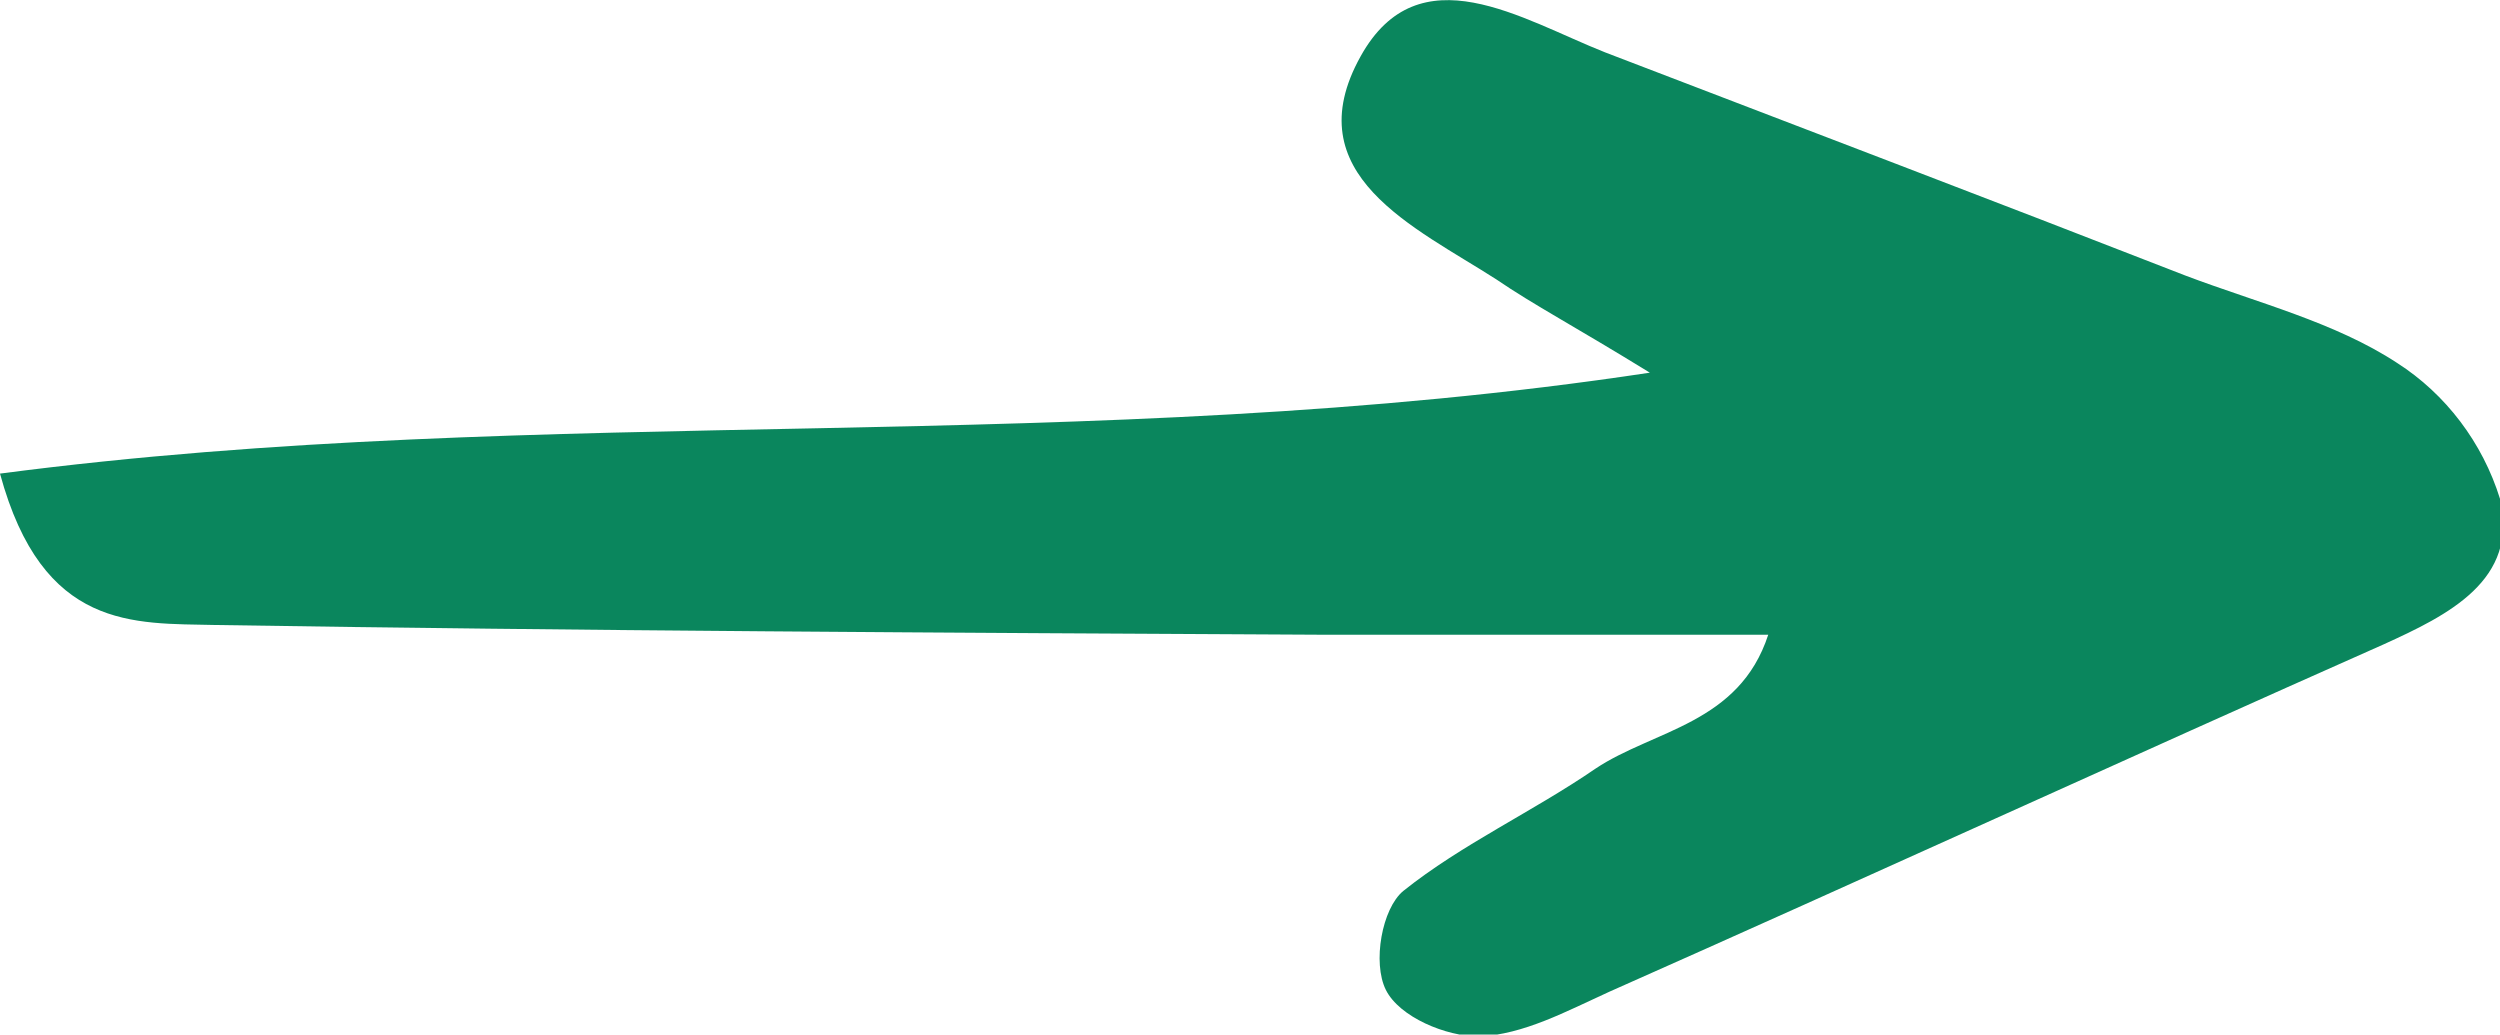
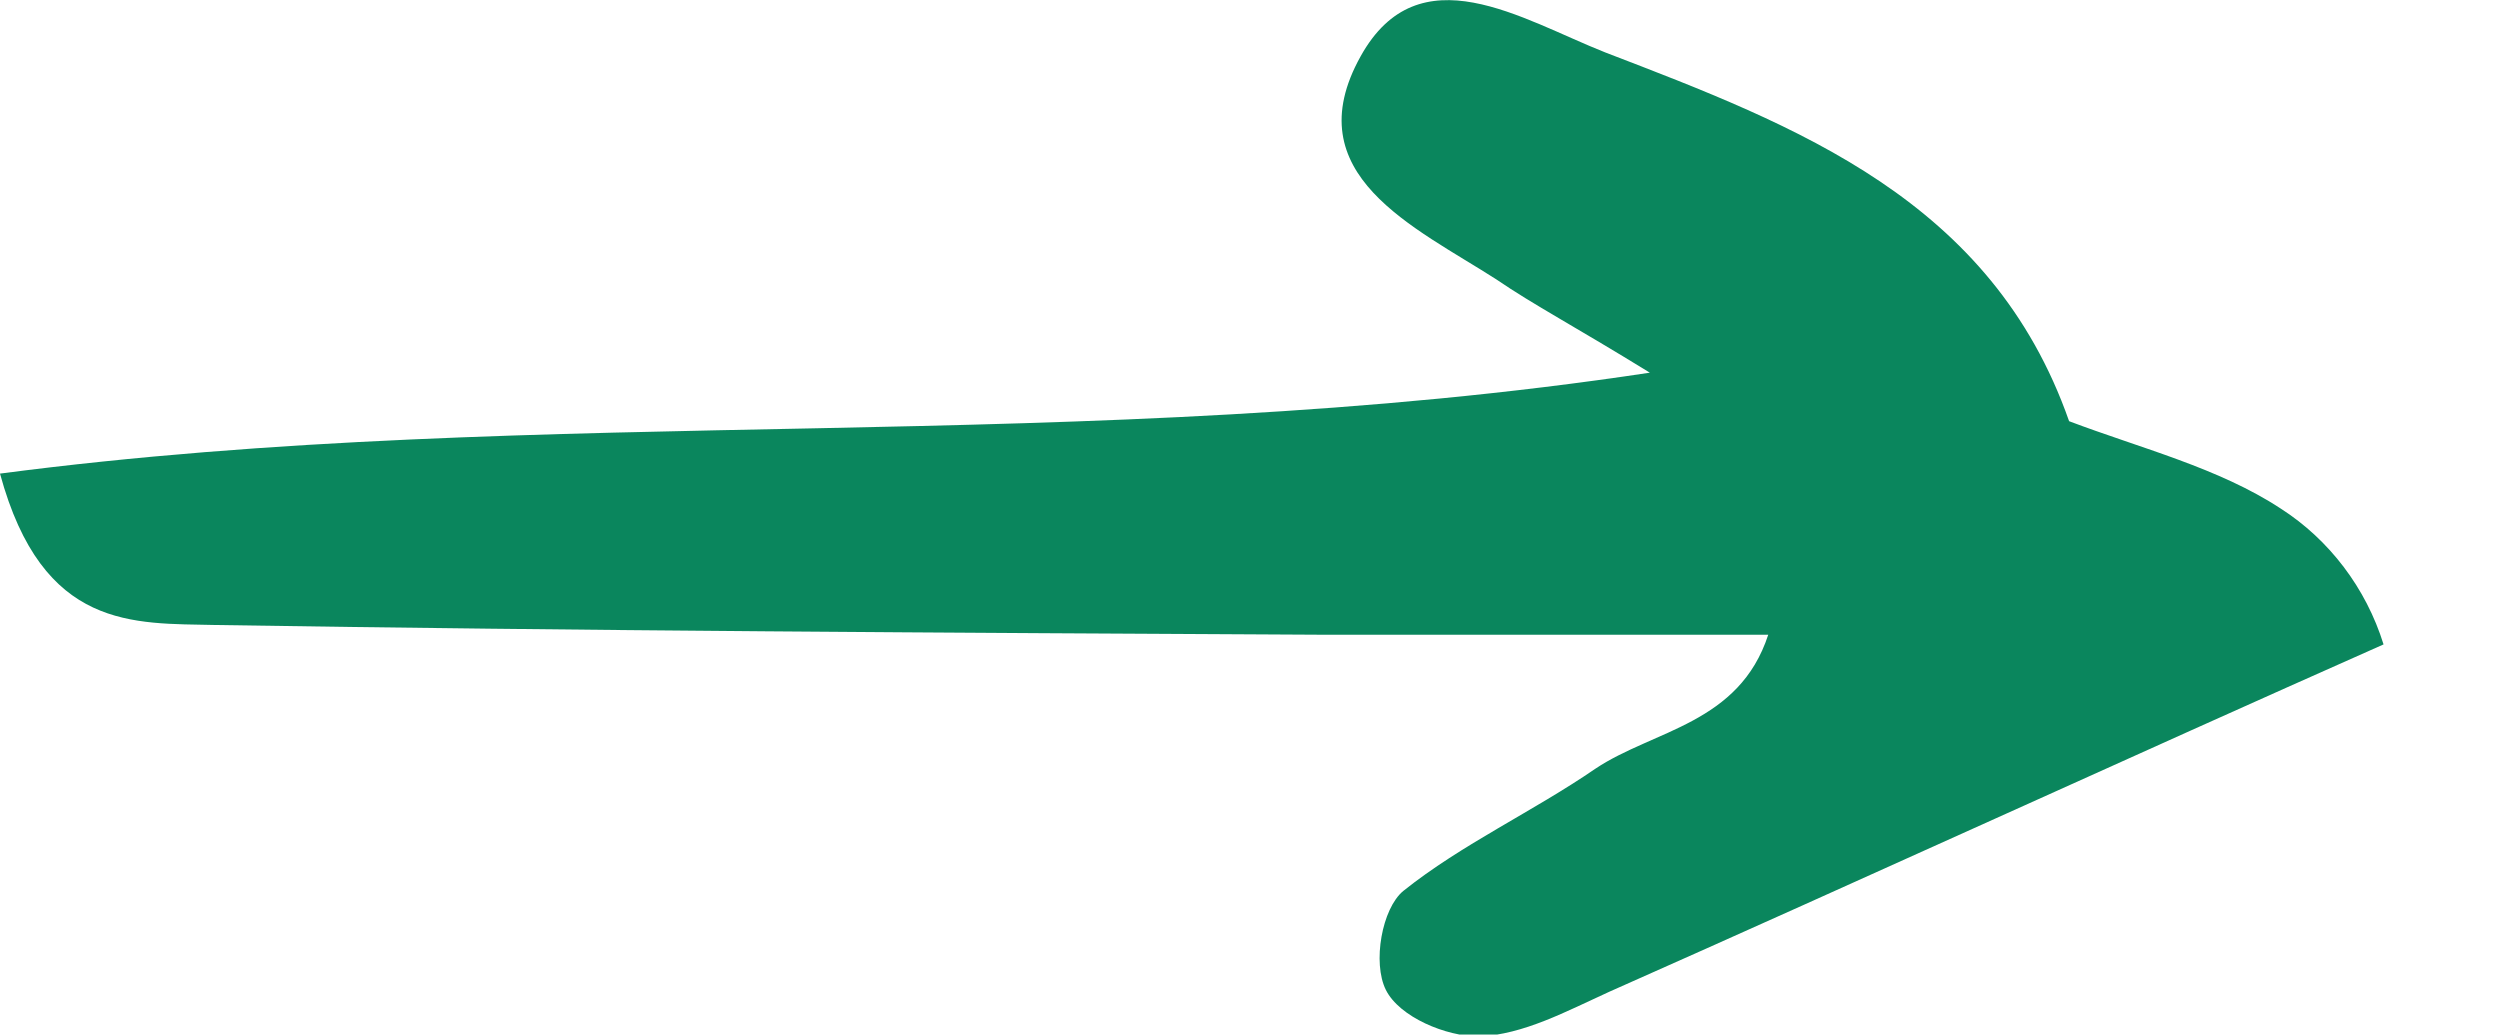
<svg xmlns="http://www.w3.org/2000/svg" version="1.1" id="Calque_1" x="0px" y="0px" viewBox="0 0 128.8 53.3" style="enable-background:new 0 0 128.8 53.3;" xml:space="preserve">
  <style type="text/css">
	.st0{fill:#0A865D;}
</style>
  <g id="Calque_2_00000162342533486413499560000007779676278624162726_">
    <g id="Calque_1-2">
-       <path class="st0" d="M82.7,2.7C78.4,1,73.1-2.5,70.1,2.9c-3.4,6.1,2.8,8.8,7,11.5c1.9,1.3,4,2.4,7.9,4.8    c-29.1,4.4-56.8,1.5-85,5.2c2.2,8.1,6.9,7.7,11.1,7.8c18.9,0.3,37.8,0.4,56.8,0.5c7.5,0,14.9,0,23.2,0c-1.5,4.6-5.9,4.9-8.9,6.9    c-3.2,2.2-6.9,3.9-9.9,6.3c-1.1,0.9-1.6,3.7-0.9,5.1c0.7,1.4,3.1,2.4,4.8,2.4c2.3-0.1,4.5-1.3,6.7-2.3c13.3-5.9,26.6-12,39.9-17.9    c3.3-1.5,7-3.3,6-7.5c-0.9-2.9-2.8-5.4-5.3-7c-3.2-2.1-7.2-3.1-10.9-4.5C102.6,10.3,92.6,6.5,82.7,2.7z" />
+       <path class="st0" d="M82.7,2.7C78.4,1,73.1-2.5,70.1,2.9c-3.4,6.1,2.8,8.8,7,11.5c1.9,1.3,4,2.4,7.9,4.8    c-29.1,4.4-56.8,1.5-85,5.2c2.2,8.1,6.9,7.7,11.1,7.8c18.9,0.3,37.8,0.4,56.8,0.5c7.5,0,14.9,0,23.2,0c-1.5,4.6-5.9,4.9-8.9,6.9    c-3.2,2.2-6.9,3.9-9.9,6.3c-1.1,0.9-1.6,3.7-0.9,5.1c0.7,1.4,3.1,2.4,4.8,2.4c2.3-0.1,4.5-1.3,6.7-2.3c13.3-5.9,26.6-12,39.9-17.9    c-0.9-2.9-2.8-5.4-5.3-7c-3.2-2.1-7.2-3.1-10.9-4.5C102.6,10.3,92.6,6.5,82.7,2.7z" />
    </g>
  </g>
</svg>